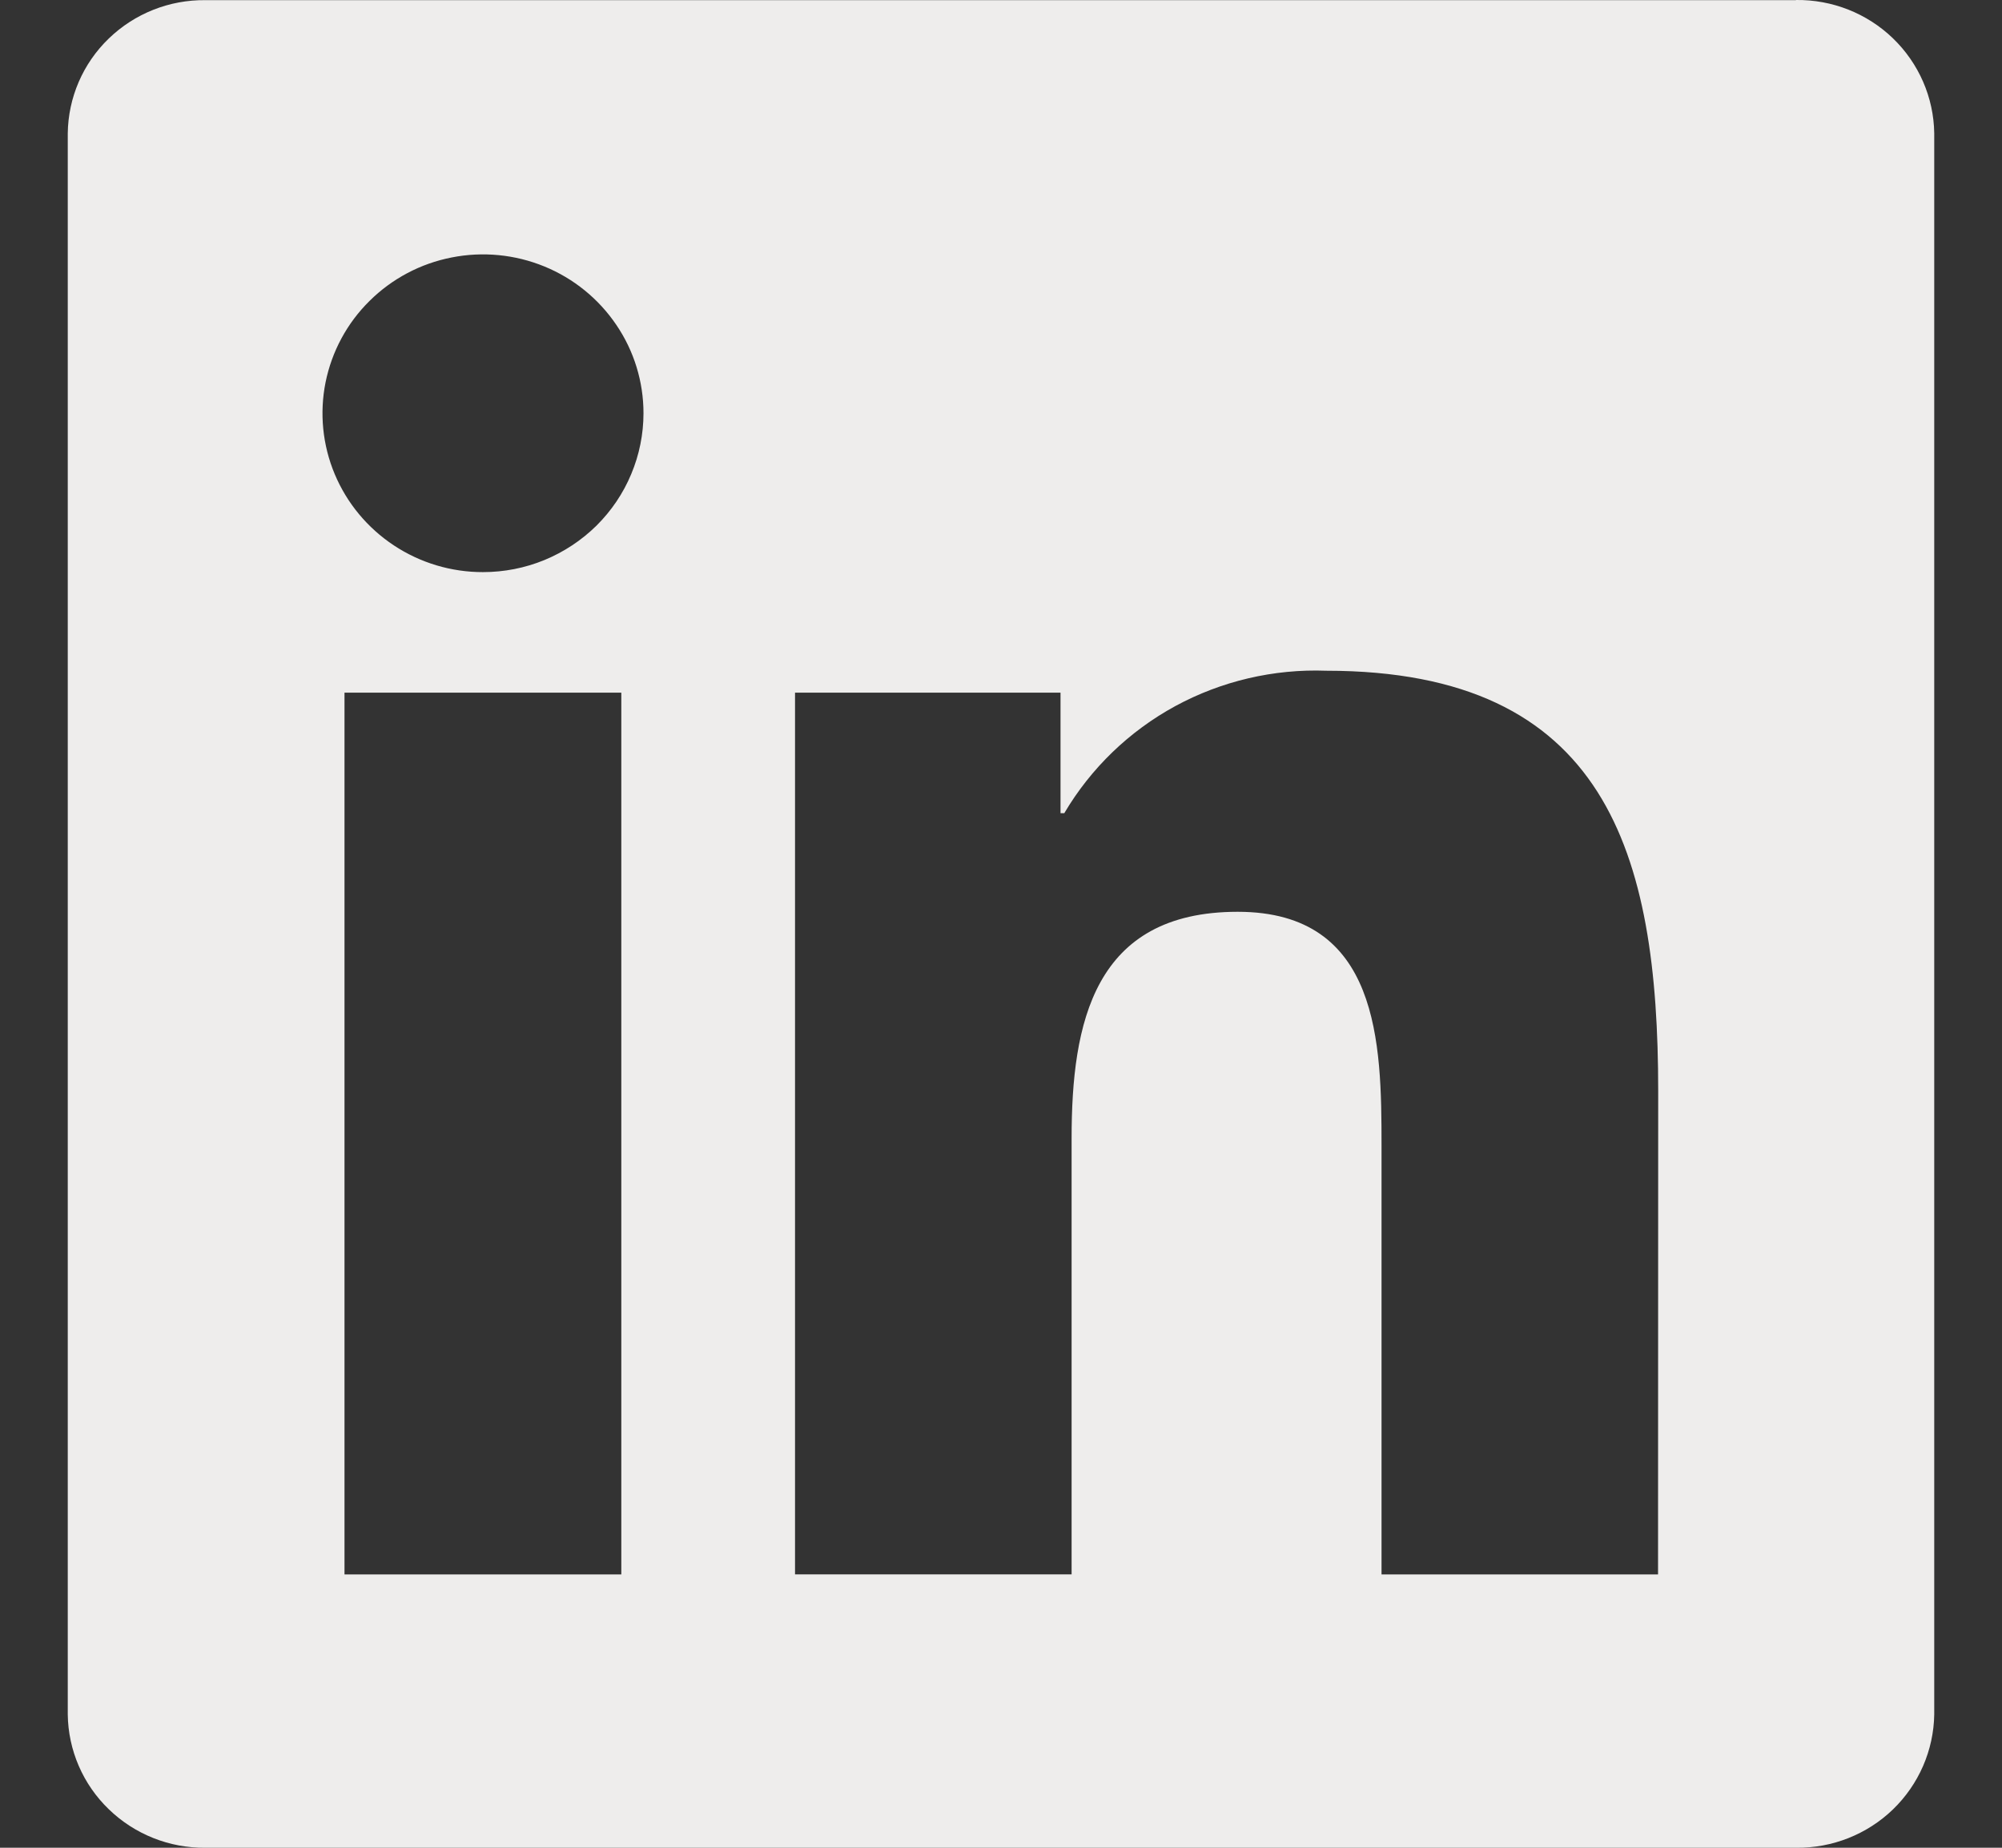
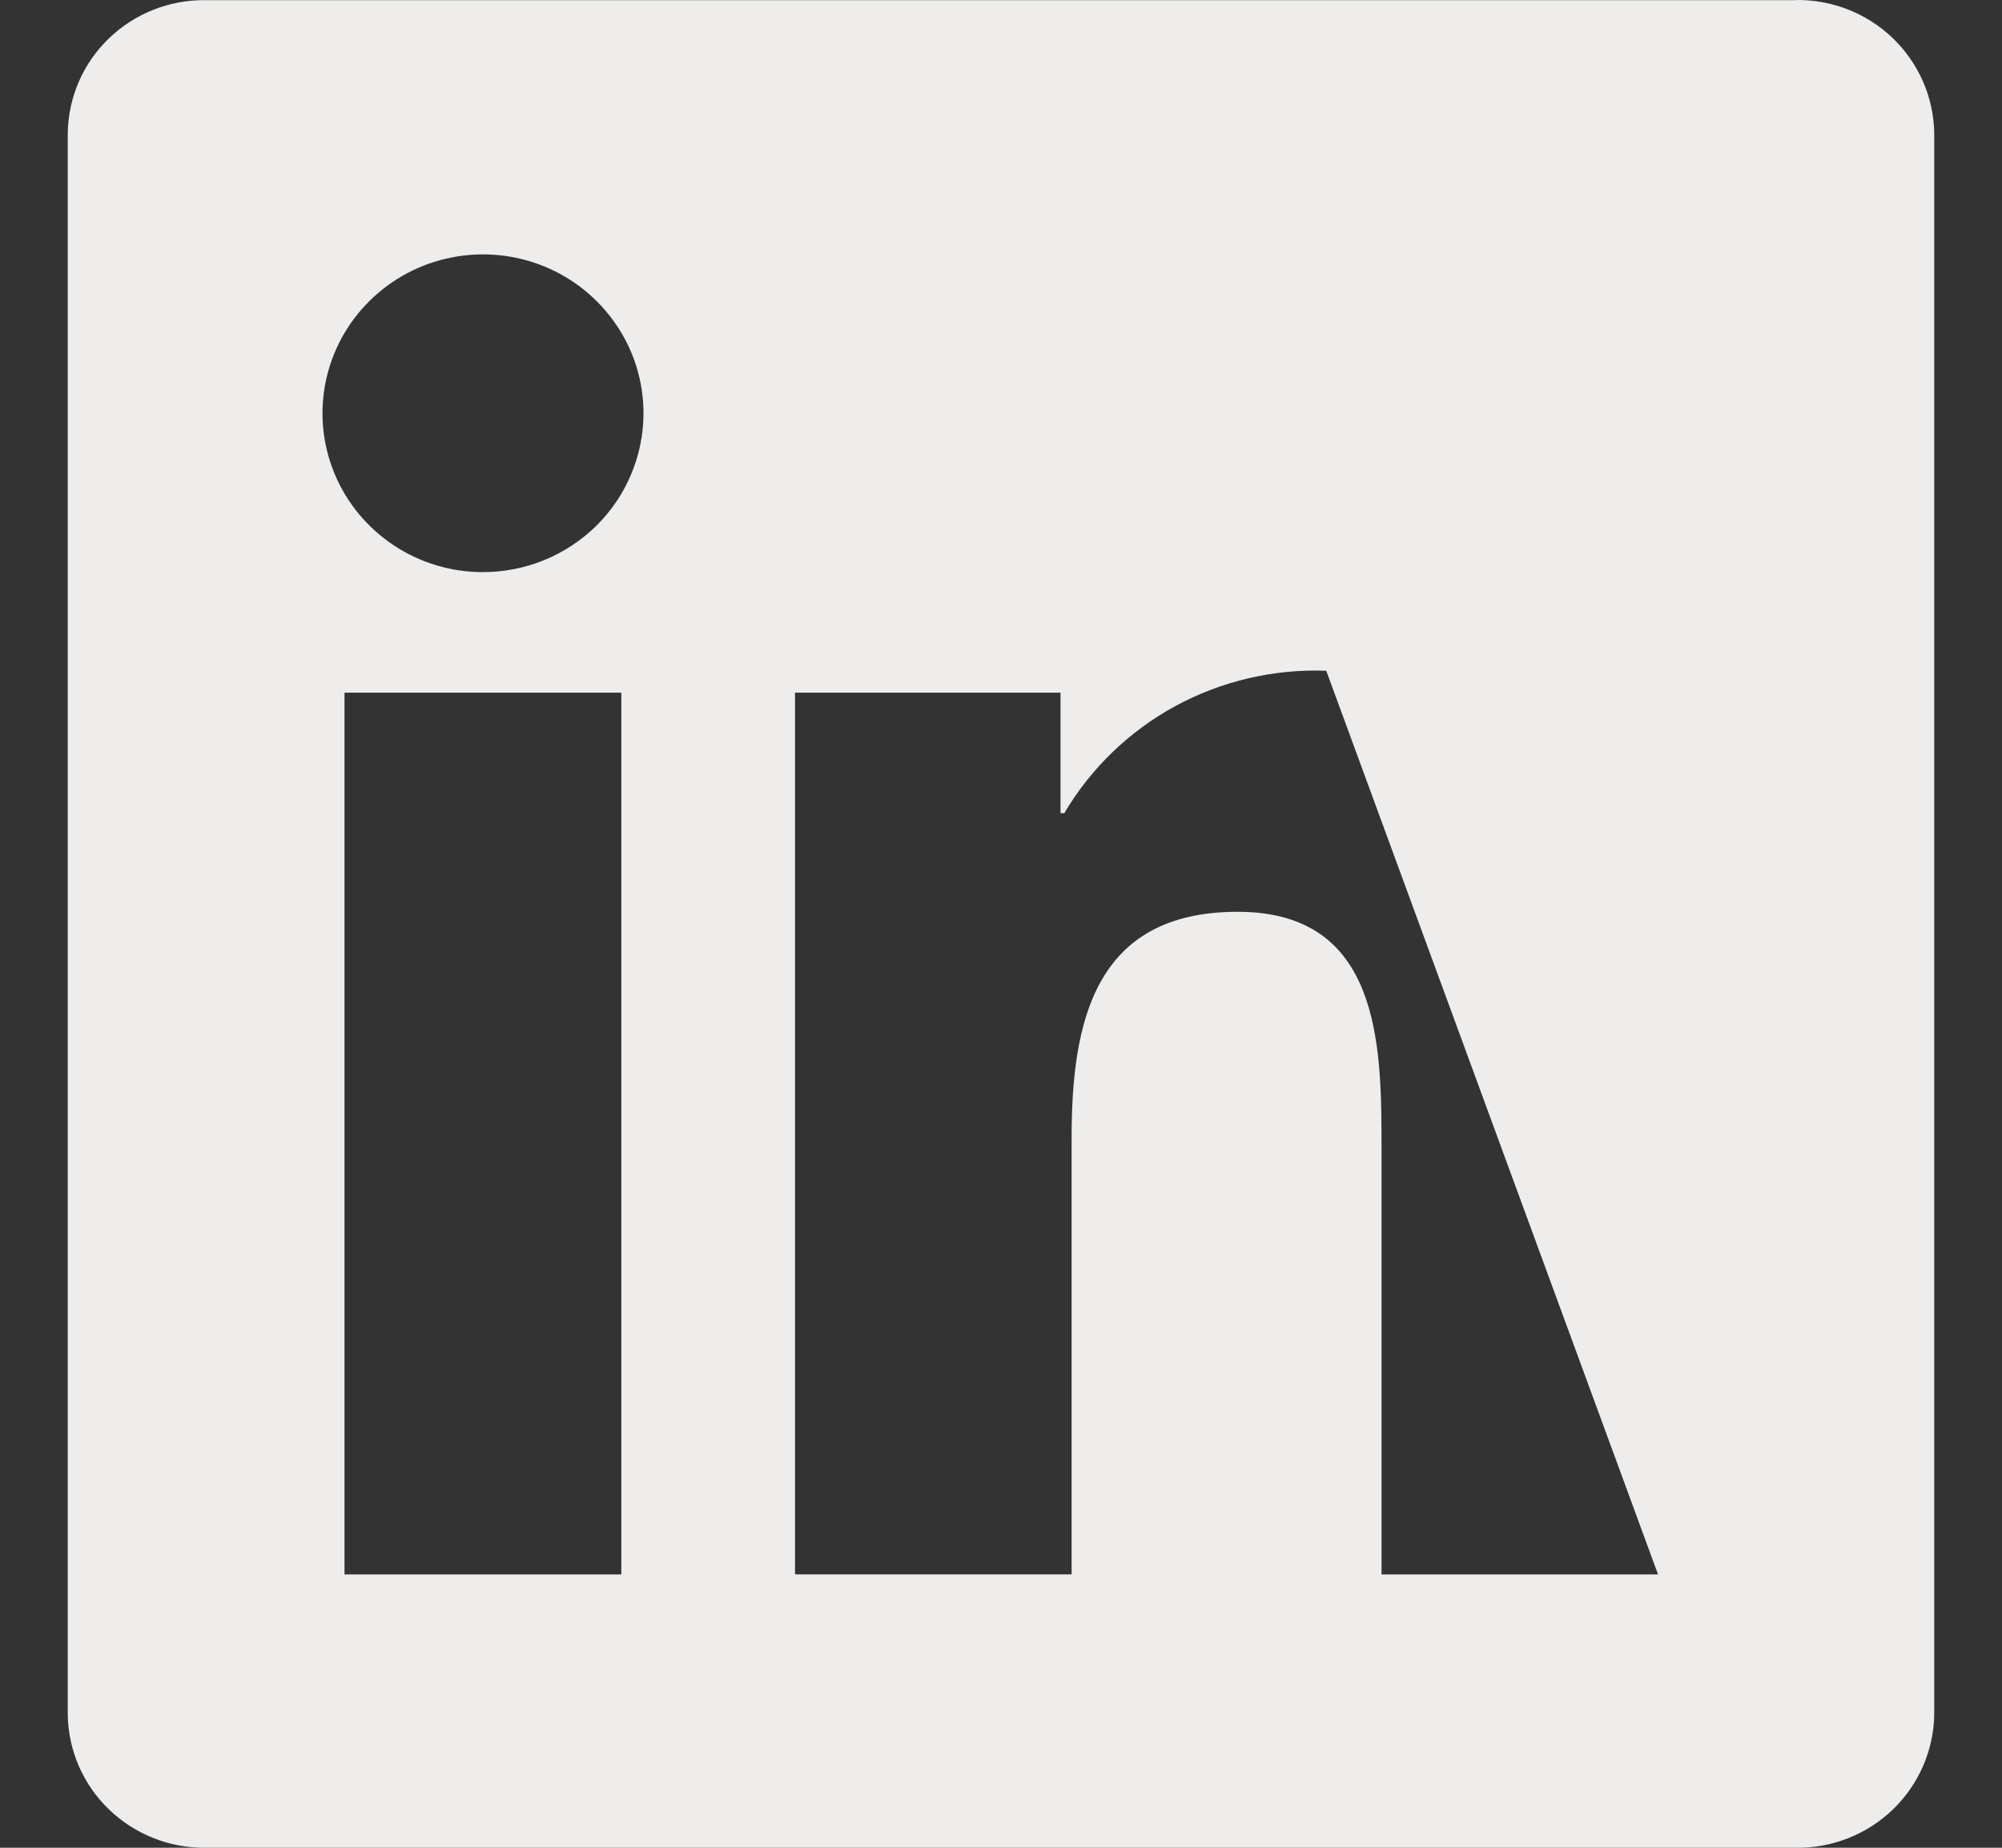
<svg xmlns="http://www.w3.org/2000/svg" fill="none" viewBox="0 0 26 24" height="24" width="26">
  <rect x="0" y="0" width="26" height="24" fill="#333333" stroke="none" />
-   <path fill="#EEEDEC" d="M21.533 20.45H17.942V14.88C17.942 13.553 17.918 11.843 16.074 11.843C14.203 11.843 13.917 13.29 13.917 14.784V20.449H10.325V8.997H13.773V10.562H13.822C14.167 9.978 14.665 9.497 15.264 9.171C15.863 8.846 16.541 8.687 17.224 8.712C20.864 8.712 21.535 11.083 21.535 14.167L21.533 20.45ZM6.273 7.431C5.861 7.432 5.458 7.311 5.115 7.084C4.772 6.857 4.505 6.535 4.347 6.158C4.189 5.781 4.148 5.366 4.228 4.966C4.309 4.565 4.507 4.197 4.799 3.909C5.09 3.62 5.461 3.423 5.866 3.344C6.27 3.264 6.689 3.305 7.07 3.461C7.451 3.617 7.776 3.882 8.005 4.221C8.235 4.56 8.357 4.959 8.357 5.367C8.357 5.638 8.303 5.907 8.198 6.157C8.094 6.408 7.94 6.635 7.747 6.827C7.553 7.018 7.323 7.17 7.071 7.274C6.818 7.378 6.547 7.431 6.273 7.431ZM8.069 20.45H4.474V8.997H8.069V20.45ZM23.324 0.002H2.669C2.2 -0.004 1.748 0.176 1.413 0.5C1.077 0.824 0.886 1.267 0.88 1.732V22.268C0.886 22.733 1.077 23.176 1.413 23.5C1.748 23.825 2.2 24.005 2.669 24H23.324C23.794 24.006 24.247 23.827 24.584 23.502C24.92 23.177 25.113 22.733 25.12 22.268V1.73C25.113 1.265 24.92 0.822 24.583 0.497C24.247 0.173 23.794 -0.006 23.324 0" id="Path 2520" />
+   <path fill="#EEEDEC" d="M21.533 20.45H17.942V14.88C17.942 13.553 17.918 11.843 16.074 11.843C14.203 11.843 13.917 13.29 13.917 14.784V20.449H10.325V8.997H13.773V10.562H13.822C14.167 9.978 14.665 9.497 15.264 9.171C15.863 8.846 16.541 8.687 17.224 8.712L21.533 20.45ZM6.273 7.431C5.861 7.432 5.458 7.311 5.115 7.084C4.772 6.857 4.505 6.535 4.347 6.158C4.189 5.781 4.148 5.366 4.228 4.966C4.309 4.565 4.507 4.197 4.799 3.909C5.09 3.62 5.461 3.423 5.866 3.344C6.27 3.264 6.689 3.305 7.07 3.461C7.451 3.617 7.776 3.882 8.005 4.221C8.235 4.56 8.357 4.959 8.357 5.367C8.357 5.638 8.303 5.907 8.198 6.157C8.094 6.408 7.94 6.635 7.747 6.827C7.553 7.018 7.323 7.17 7.071 7.274C6.818 7.378 6.547 7.431 6.273 7.431ZM8.069 20.45H4.474V8.997H8.069V20.45ZM23.324 0.002H2.669C2.2 -0.004 1.748 0.176 1.413 0.5C1.077 0.824 0.886 1.267 0.88 1.732V22.268C0.886 22.733 1.077 23.176 1.413 23.5C1.748 23.825 2.2 24.005 2.669 24H23.324C23.794 24.006 24.247 23.827 24.584 23.502C24.92 23.177 25.113 22.733 25.12 22.268V1.73C25.113 1.265 24.92 0.822 24.583 0.497C24.247 0.173 23.794 -0.006 23.324 0" id="Path 2520" />
</svg>